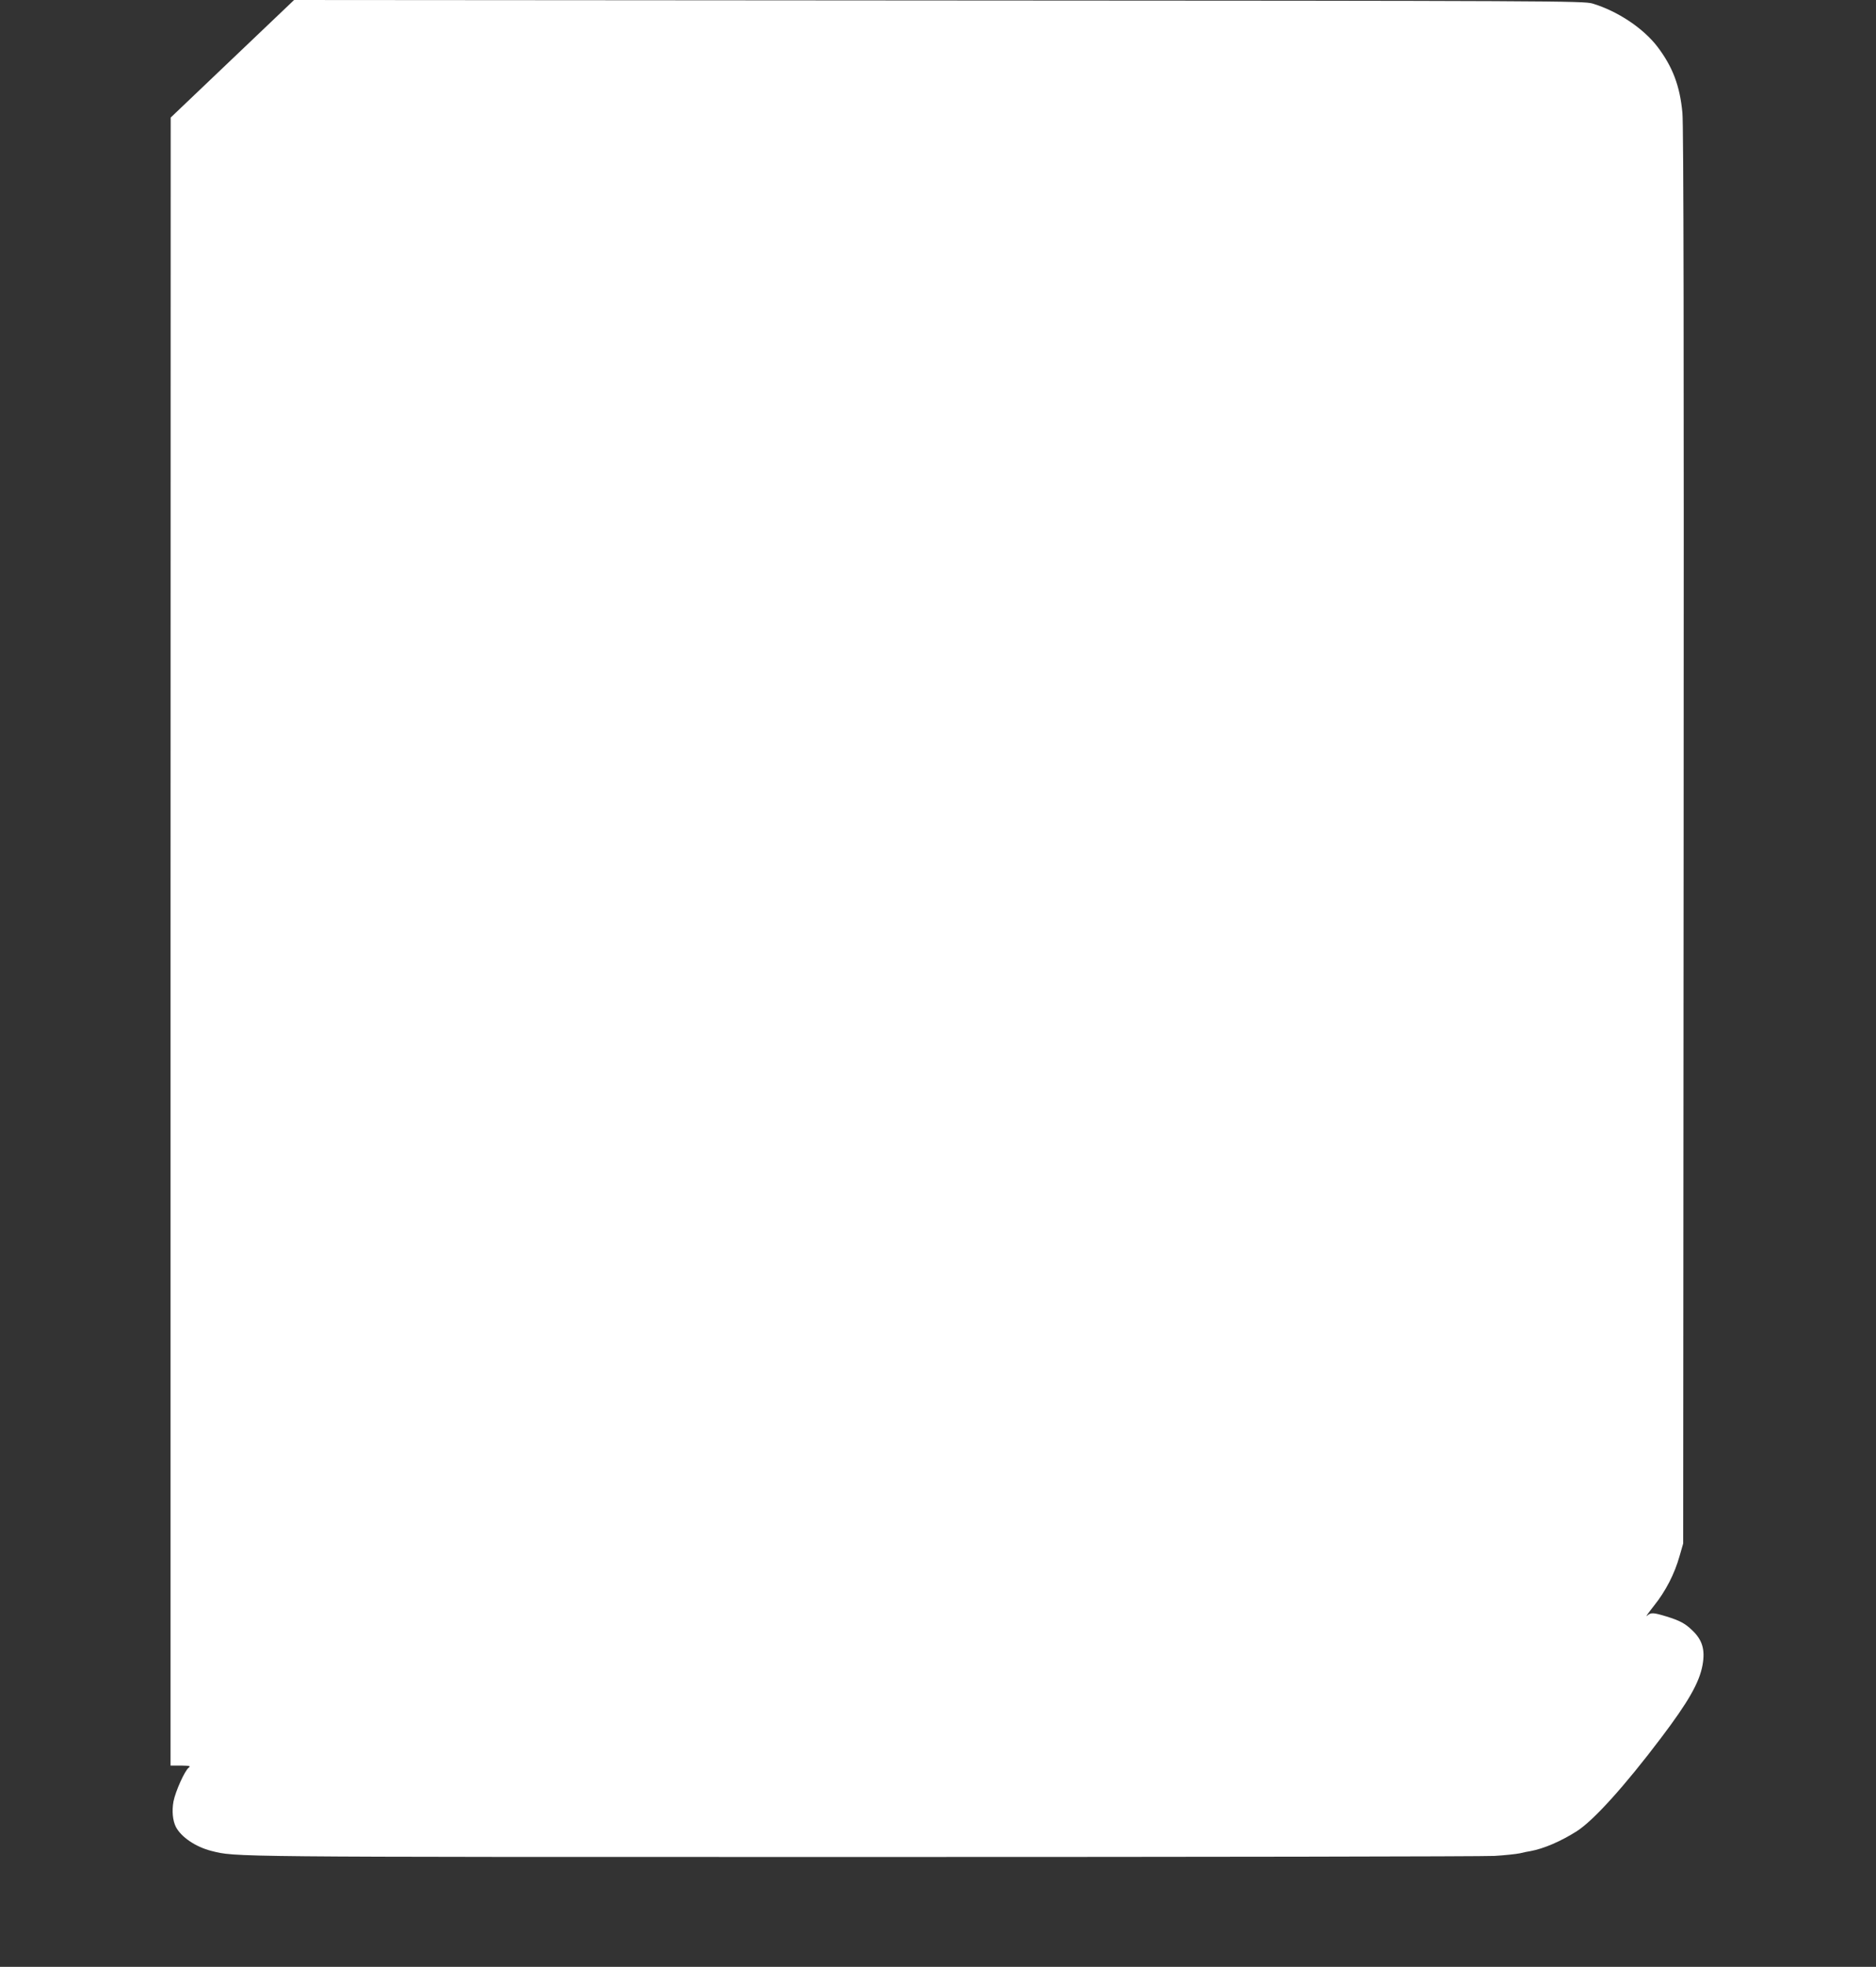
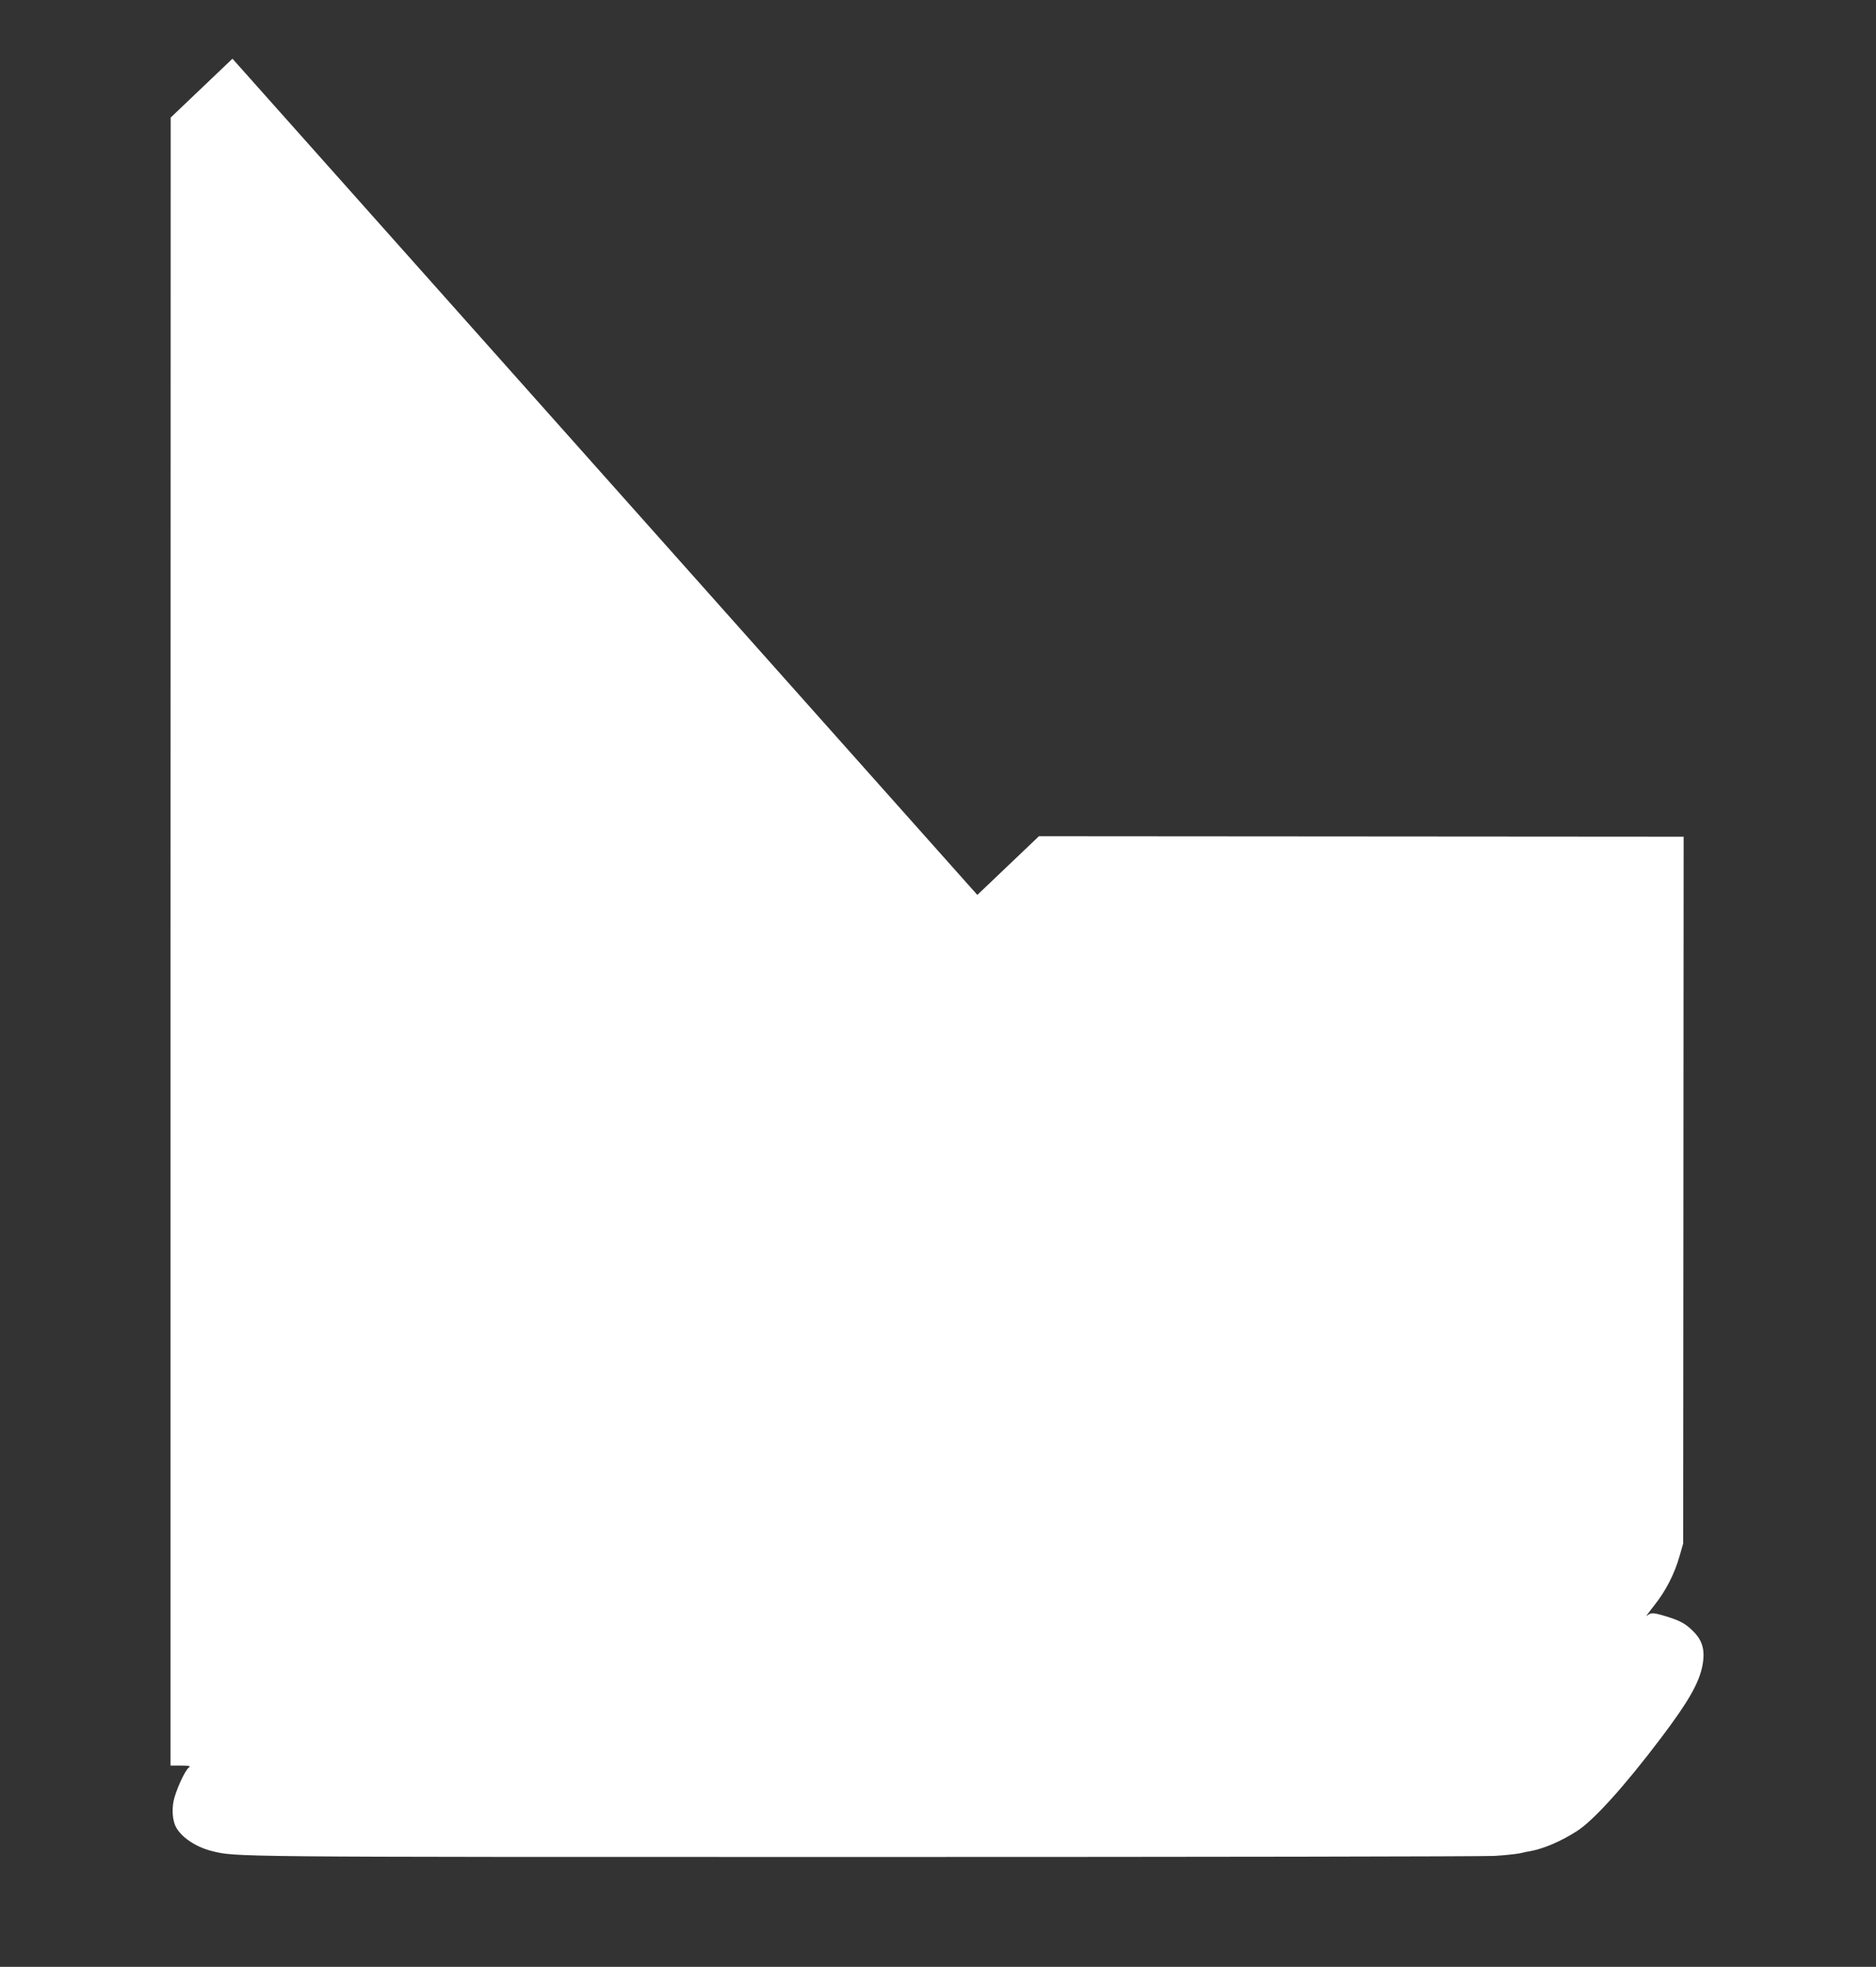
<svg xmlns="http://www.w3.org/2000/svg" version="1.0" width="1221pt" height="1280pt" viewBox="0 0 1221 1280" preserveAspectRatio="xMidYMid meet">
  <rect x="0" y="0" width="1221" height="1280" fill="#333333" stroke="none" />
  <g transform="translate(0,1280) scale(0.1,-0.1)" fill="#ffffff" stroke="none">
-     <path d="M1513 12418 l-402 -383 -1 -5362 0 -5363 68 0 c57 -1 65 -3 50 -14 -26 -20 -86 -154 -99 -220 -11 -62 -5 -125 16 -166 35 -66 128 -129 229 -155 164 -41 64 -40 4241 -40 2195 0 4045 3 4112 7 67 4 141 12 165 17 24 6 54 12 68 14 88 16 199 64 303 130 109 70 310 292 548 607 177 234 249 359 270 474 18 100 -1 164 -68 227 -45 44 -82 63 -166 89 -89 27 -102 27 -127 5 -13 -11 8 18 45 65 76 95 134 207 167 325 l23 80 3 4600 c2 3159 0 4634 -8 4710 -16 175 -63 299 -161 429 -93 122 -259 233 -424 283 -57 17 -246 18 -4255 20 l-4196 3 -401 -382z" />
+     <path d="M1513 12418 l-402 -383 -1 -5362 0 -5363 68 0 c57 -1 65 -3 50 -14 -26 -20 -86 -154 -99 -220 -11 -62 -5 -125 16 -166 35 -66 128 -129 229 -155 164 -41 64 -40 4241 -40 2195 0 4045 3 4112 7 67 4 141 12 165 17 24 6 54 12 68 14 88 16 199 64 303 130 109 70 310 292 548 607 177 234 249 359 270 474 18 100 -1 164 -68 227 -45 44 -82 63 -166 89 -89 27 -102 27 -127 5 -13 -11 8 18 45 65 76 95 134 207 167 325 l23 80 3 4600 l-4196 3 -401 -382z" />
  </g>
</svg>